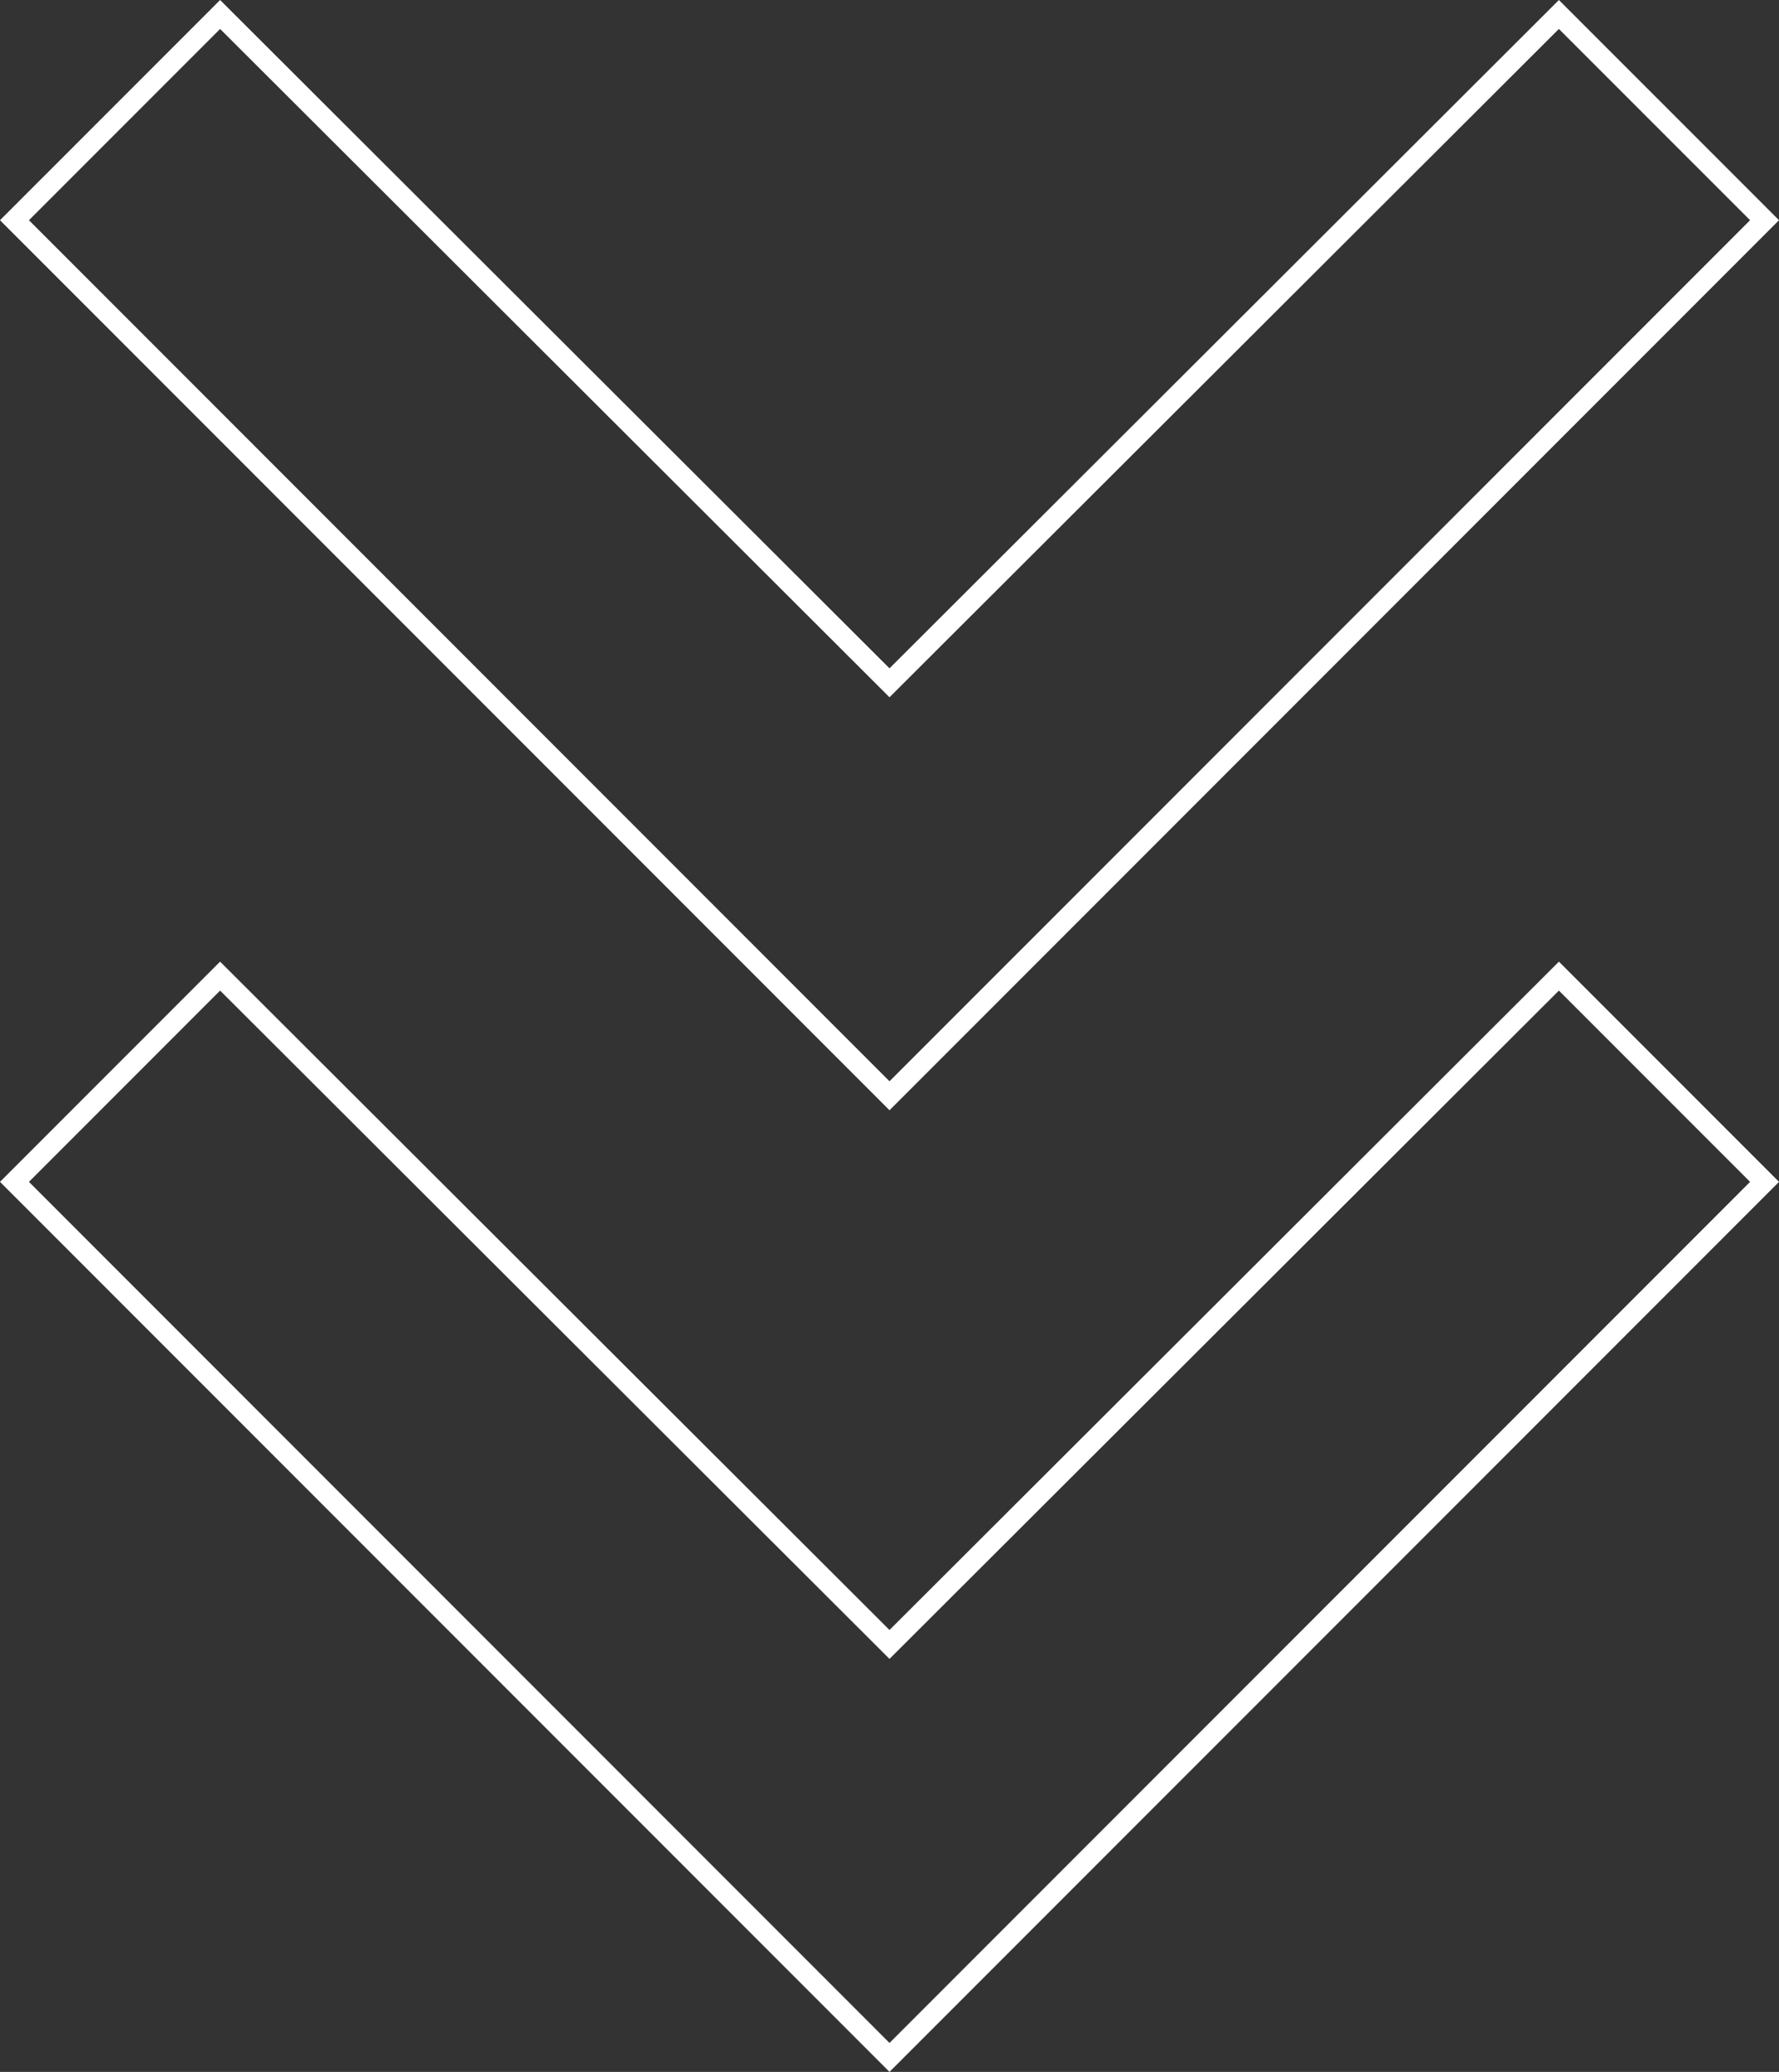
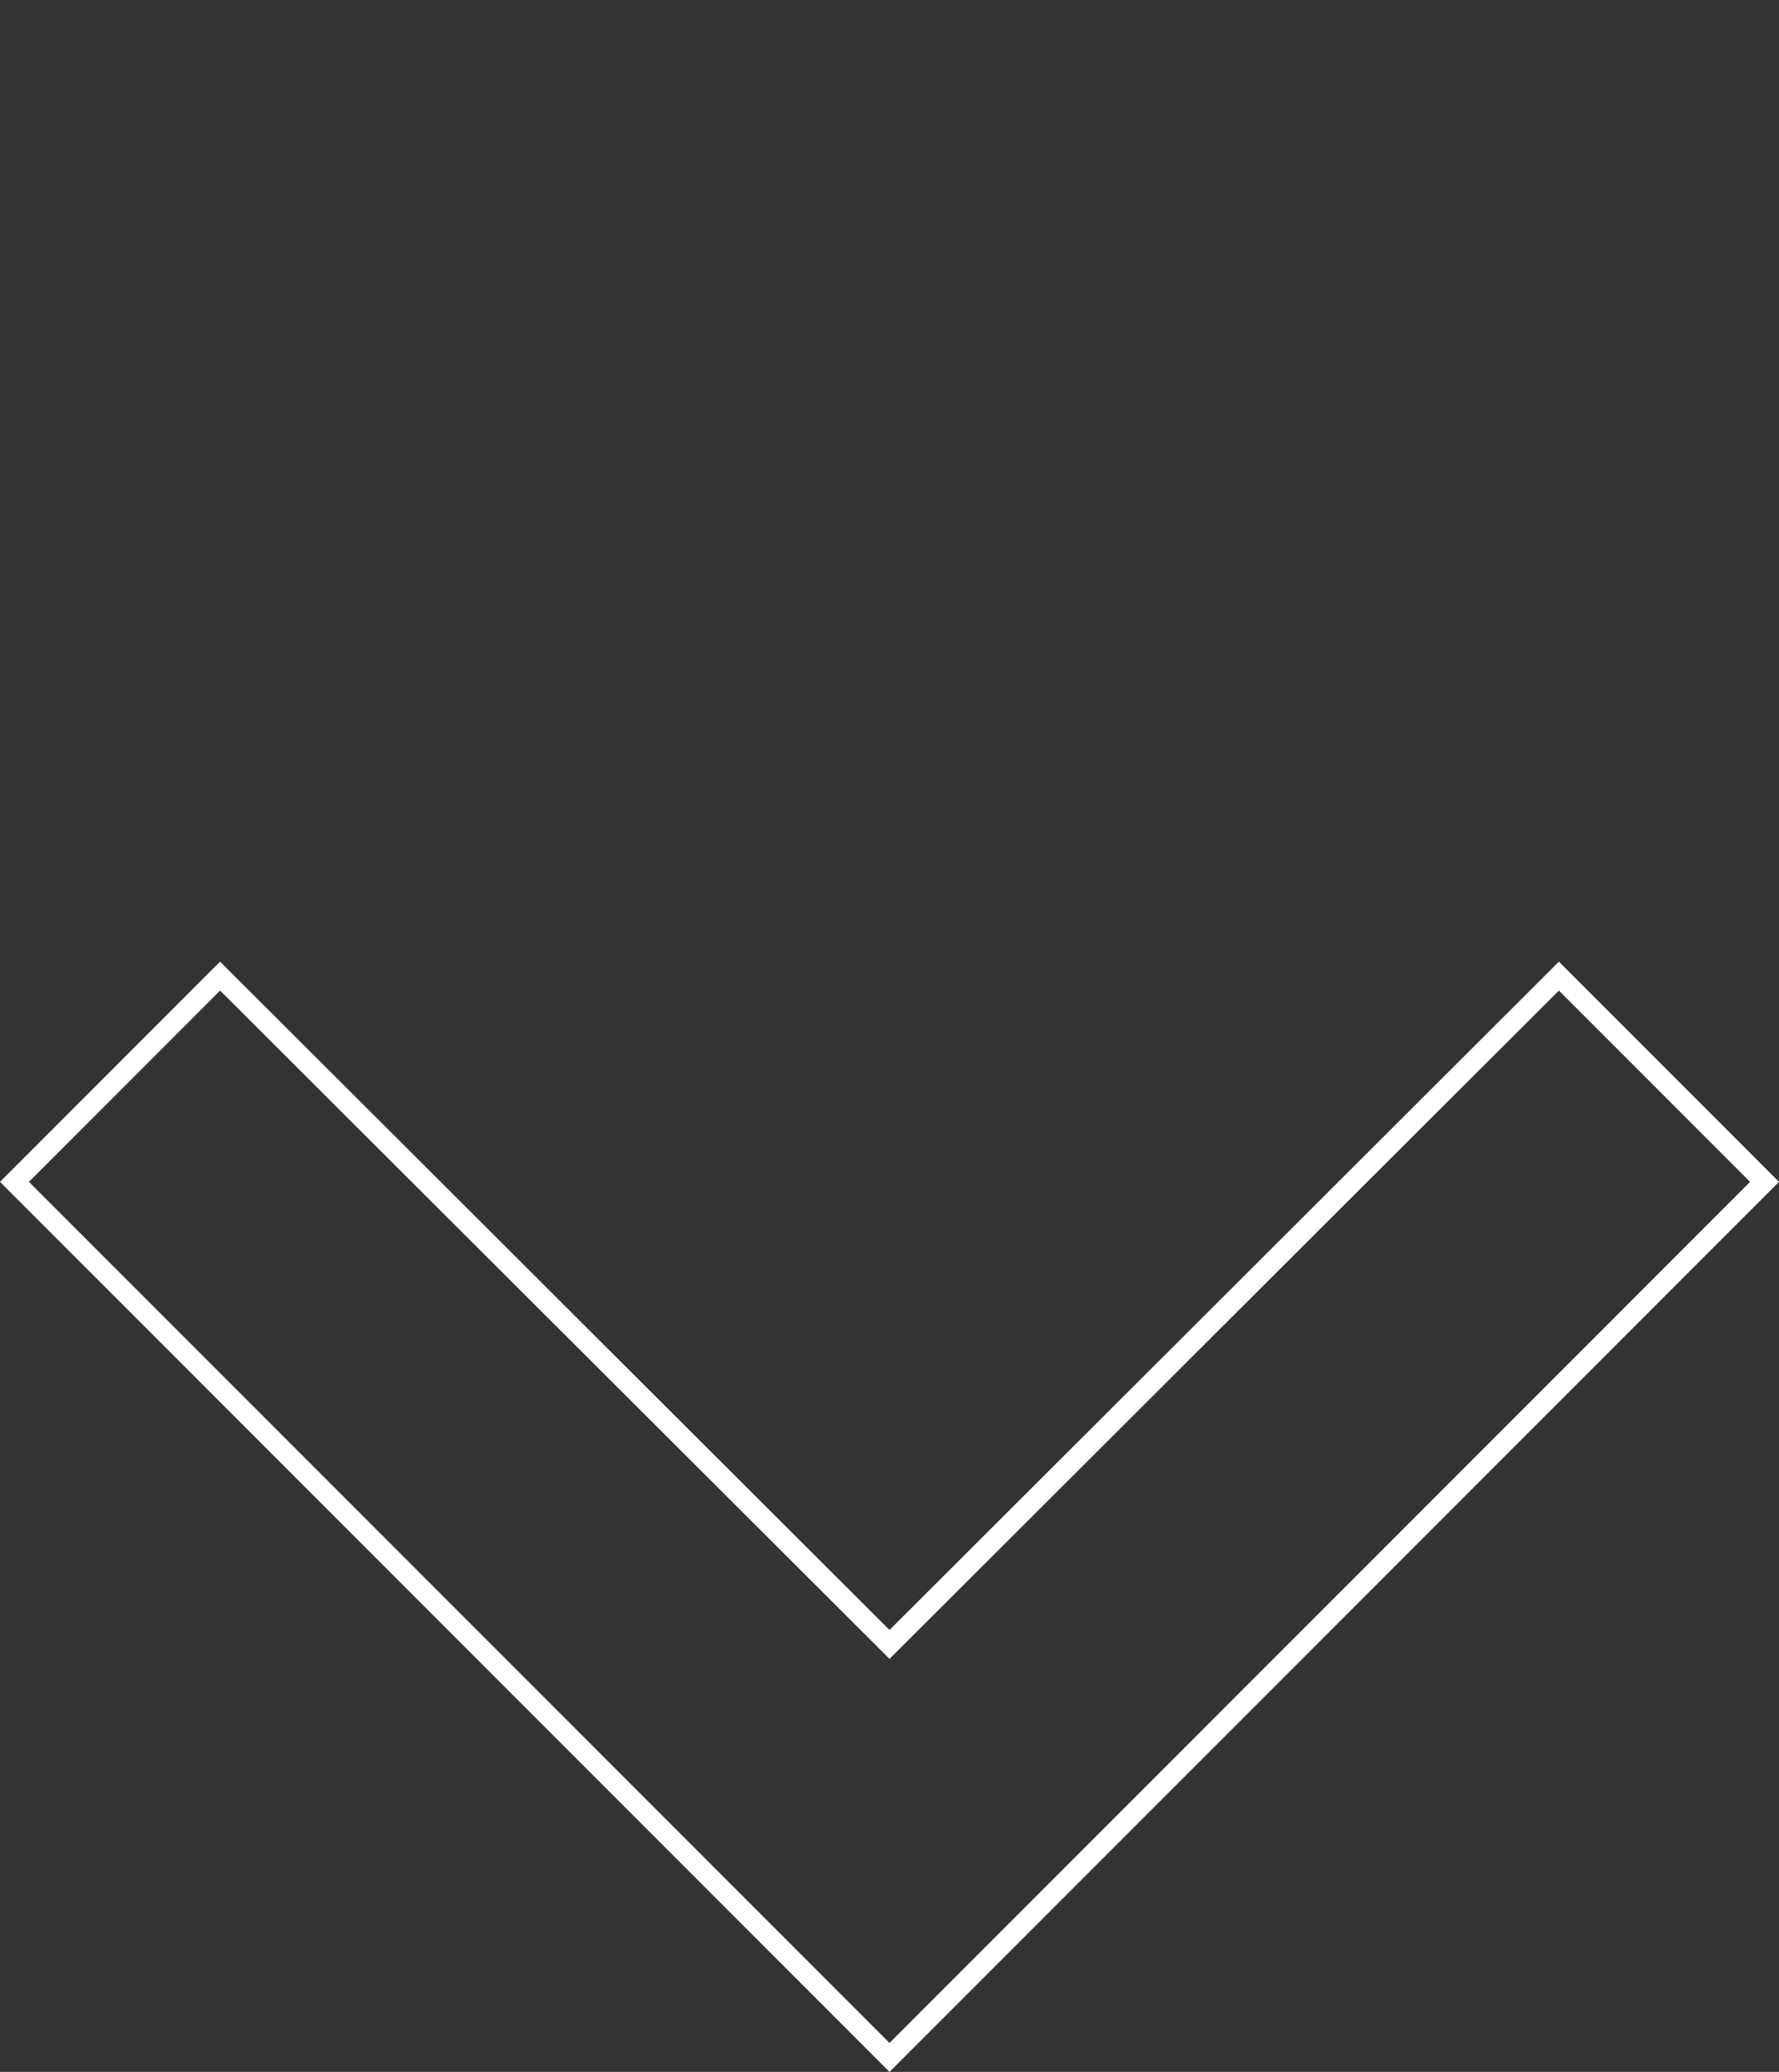
<svg xmlns="http://www.w3.org/2000/svg" version="1.1" id="Layer_1" x="0px" y="0px" width="86.914px" height="101.163px" viewBox="0 0 86.914 101.163" enable-background="new 0 0 86.914 101.163" xml:space="preserve">
  <rect x="0" y="0" width="86.914" height="101.163" fill="#333333" stroke="none" />
  <g>
-     <polygon fill="none" stroke="#FFFFFF" points="86.208,10.752 76.161,0.707 43.457,33.339 10.753,0.707 0.707,10.752 43.457,53.502     " />
    <polygon fill="none" stroke="#FFFFFF" points="86.208,57.706 76.161,47.66 43.457,80.292 10.753,47.66 0.707,57.706    43.457,100.456  " />
  </g>
</svg>